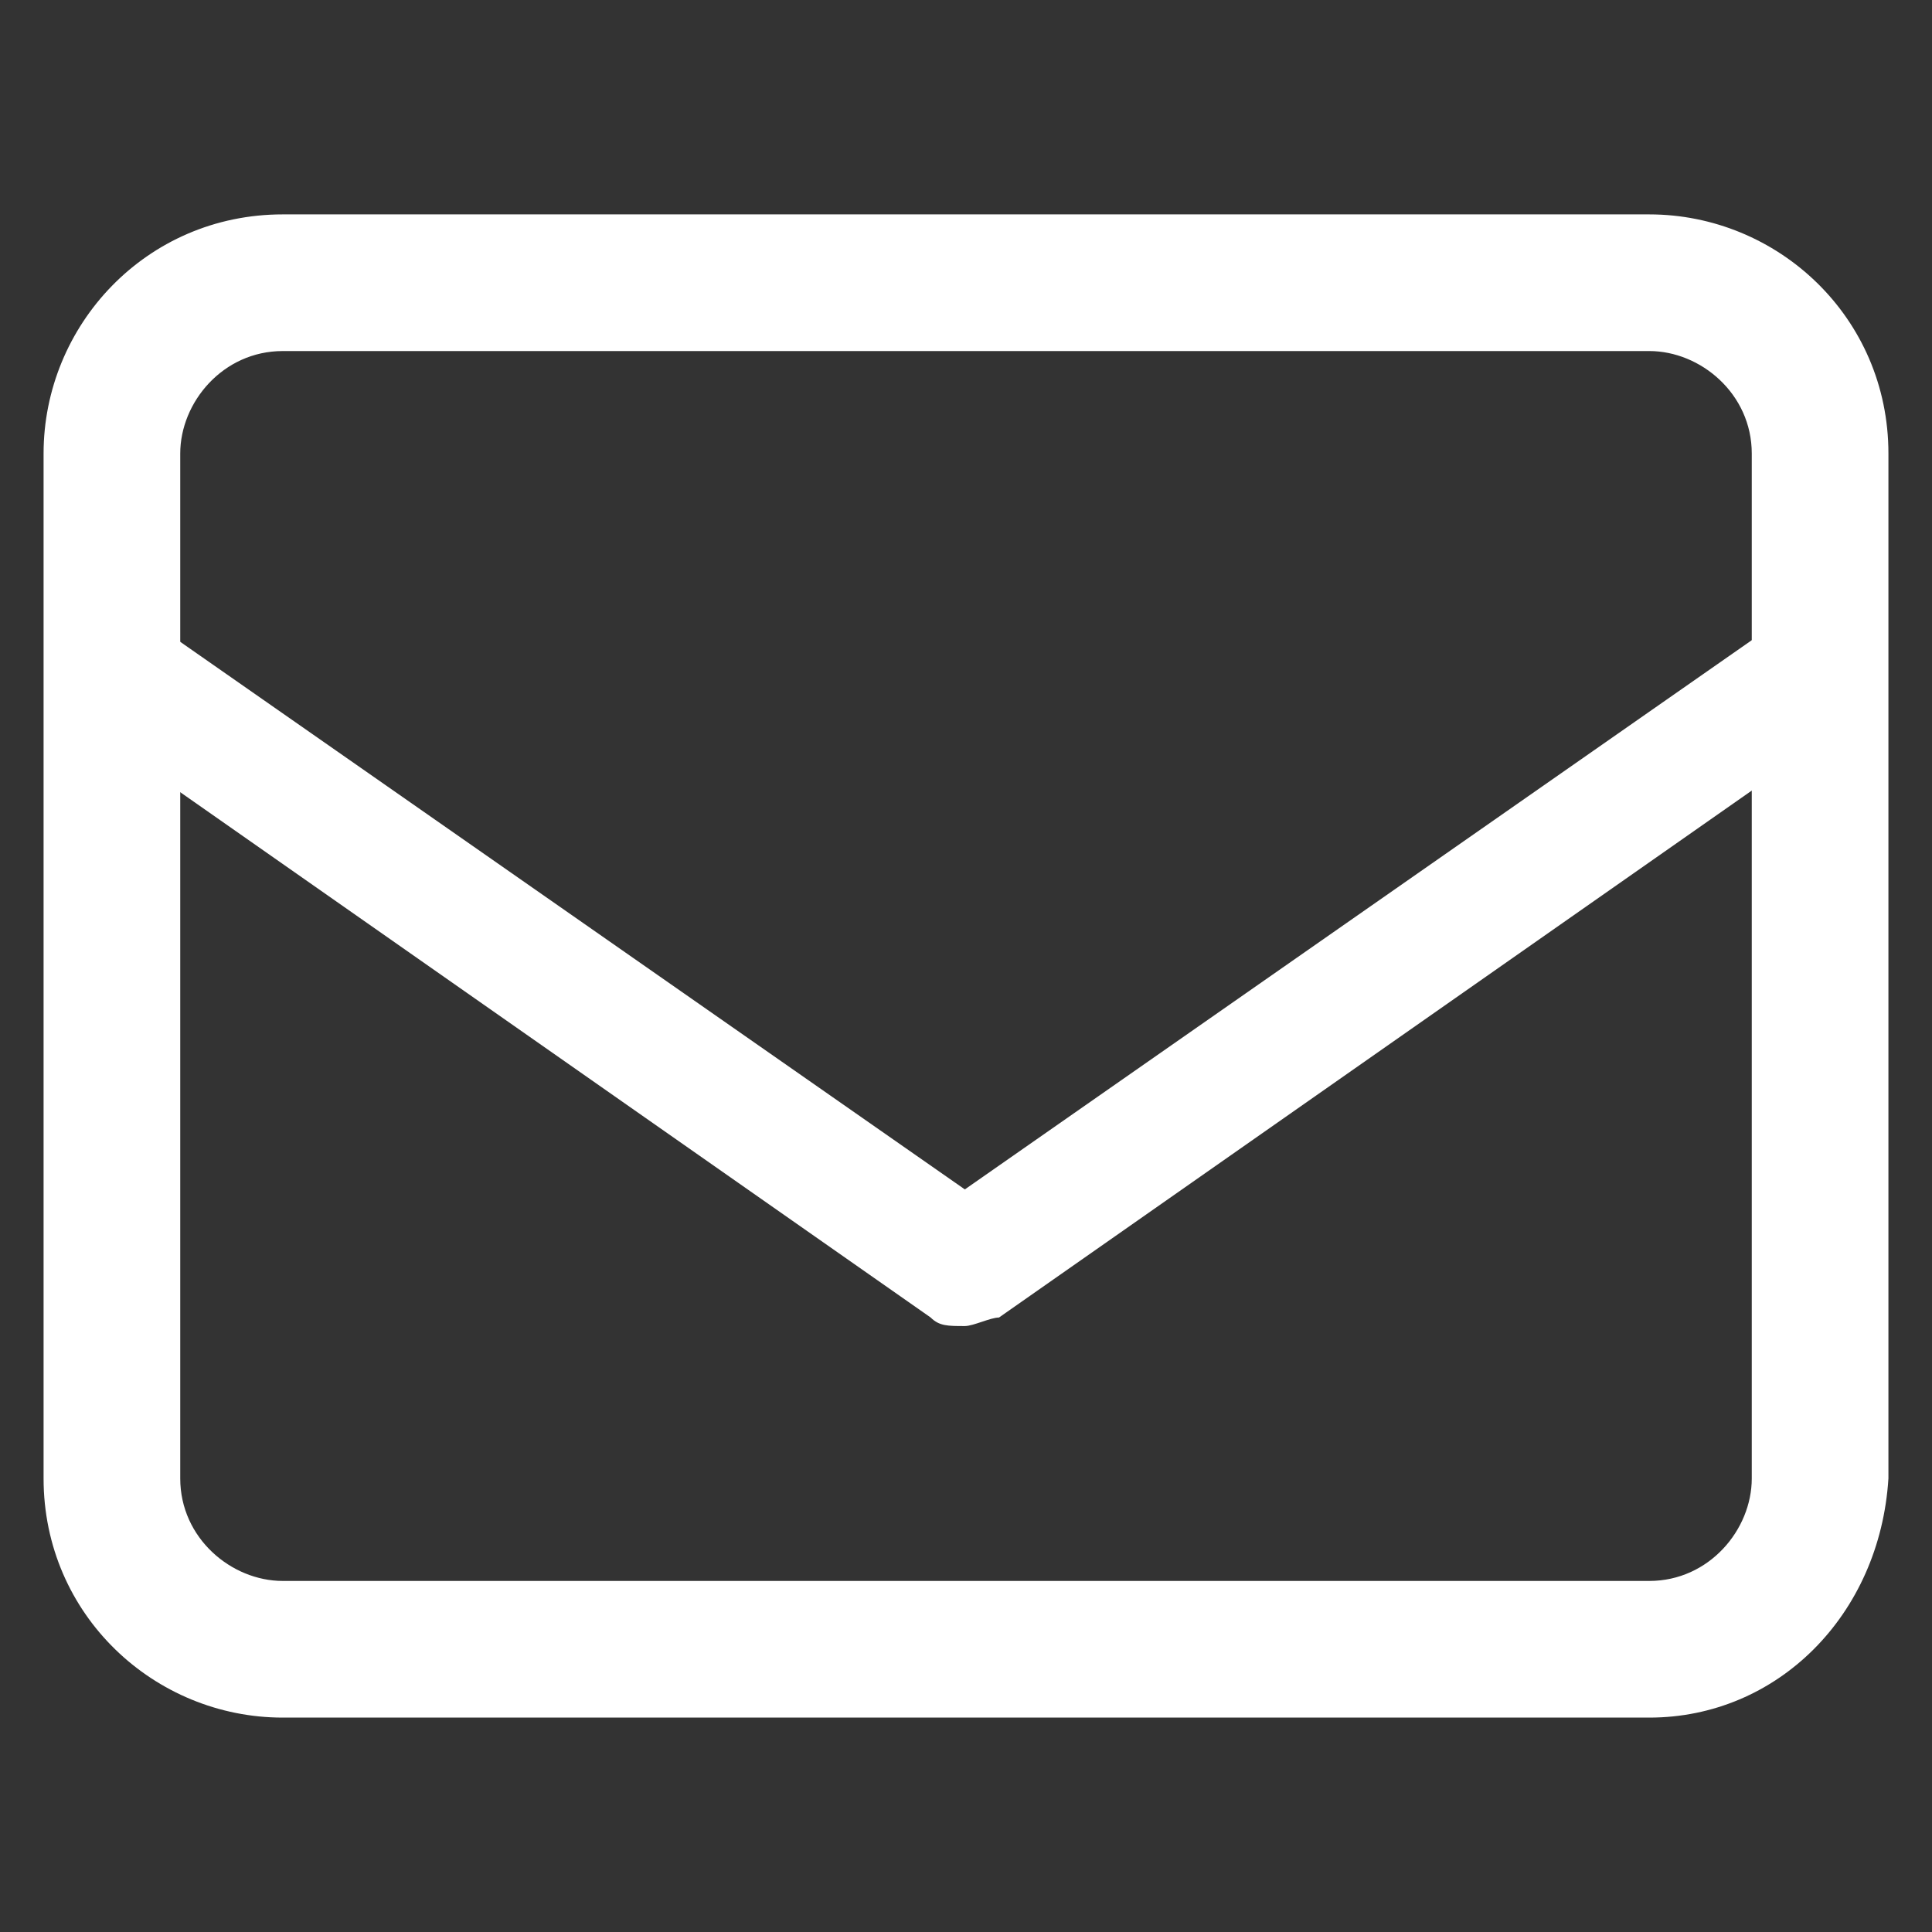
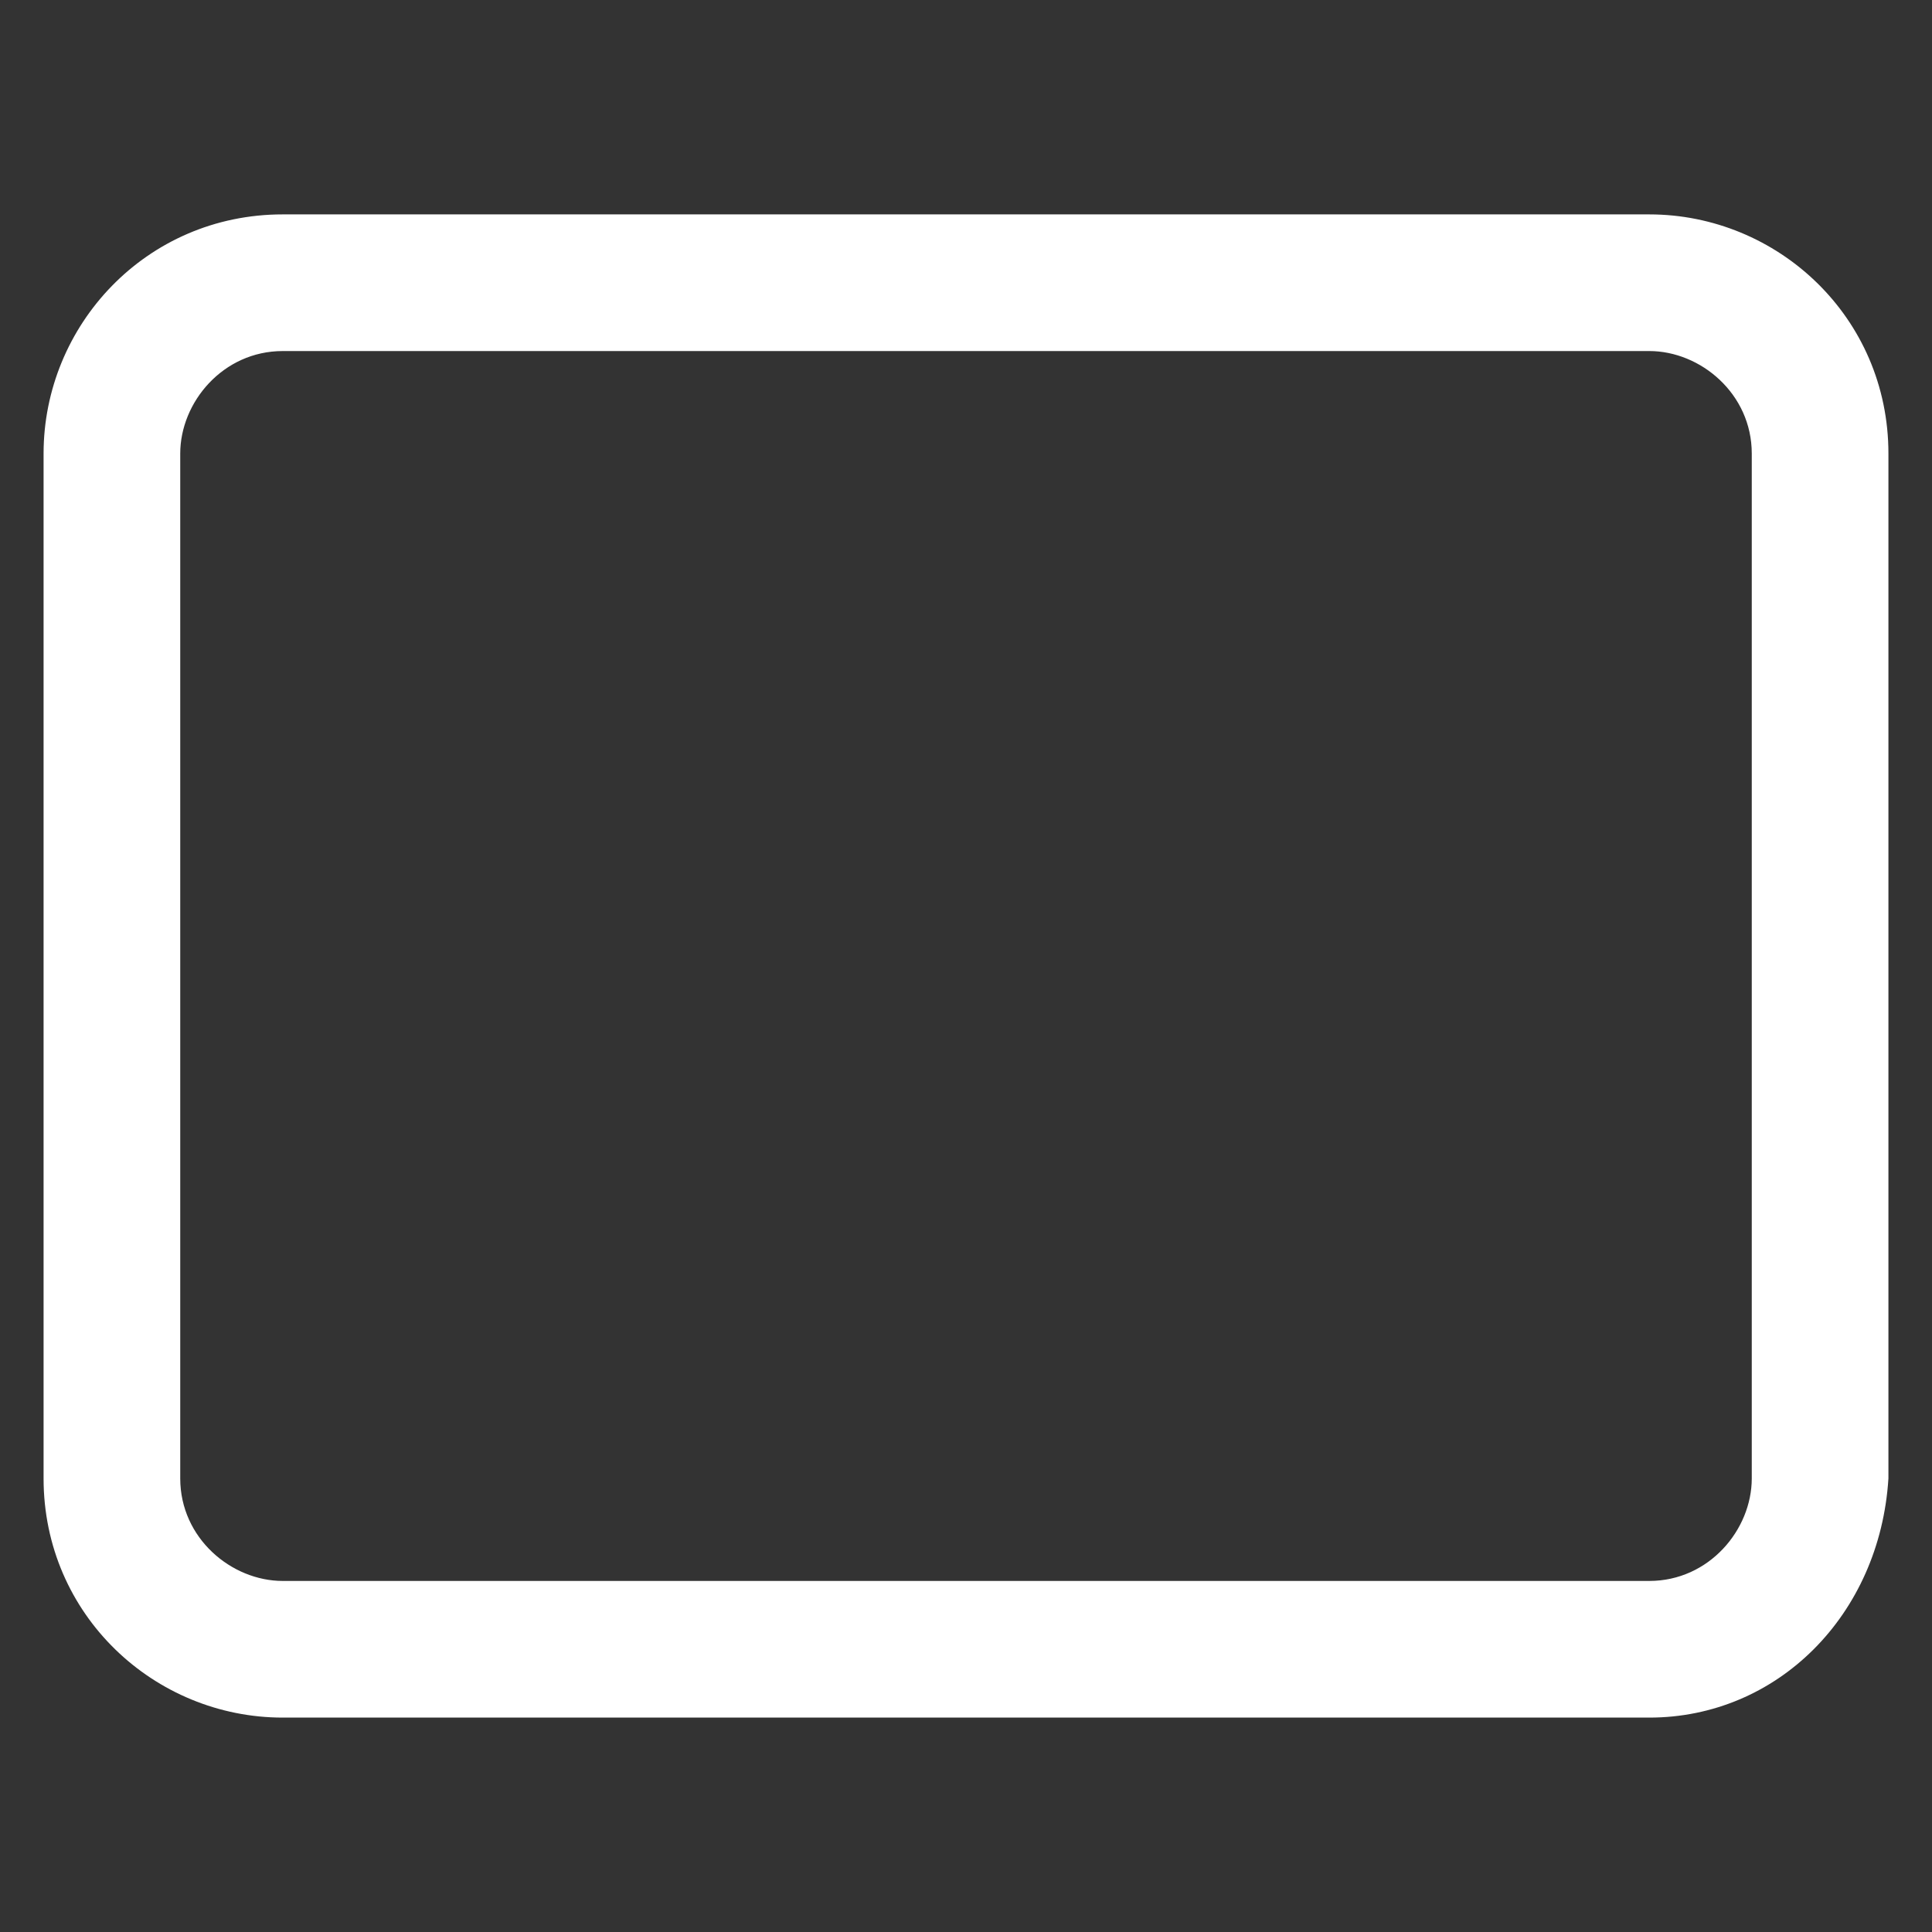
<svg xmlns="http://www.w3.org/2000/svg" id="_レイヤー_1" viewBox="0 0 283.465 283.465">
  <rect x="0" y="0" width="283.465" height="283.465" fill="#333333" stroke="none" />
  <defs>
    <style>.cls-1{fill:#fff;}.cls-2{fill:none;}</style>
  </defs>
  <rect class="cls-2" width="283.465" height="283.465" />
  <g>
    <path class="cls-1" d="M241.983,252.008H41.482c-18.797,0-35.088-15.038-35.088-35.088V66.544c0-18.797,15.038-35.088,35.088-35.088H241.983c18.797,0,35.088,15.038,35.088,35.088V216.92c-1.253,20.05-16.291,35.088-35.088,35.088ZM41.482,51.507c-8.772,0-15.038,7.519-15.038,15.038V216.92c0,8.772,7.519,15.038,15.038,15.038H241.983c8.772,0,15.038-7.519,15.038-15.038V66.544c0-8.772-7.519-15.038-15.038-15.038,0,0-200.501,0-200.501,0Z" />
-     <path class="cls-1" d="M141.561,194.56c-2.506,0-3.759,0-5.013-1.253L11.236,105.588c-3.759-2.506-5.013-8.772-2.506-12.531,2.506-3.759,8.772-5.013,12.531-2.506l120.301,83.96,120.301-83.96c3.759-2.506,10.025-2.506,12.531,2.506,2.506,3.759,2.506,10.025-2.506,12.531l-125.313,87.719c-1.253,0-3.759,1.253-5.013,1.253Z" />
  </g>
</svg>